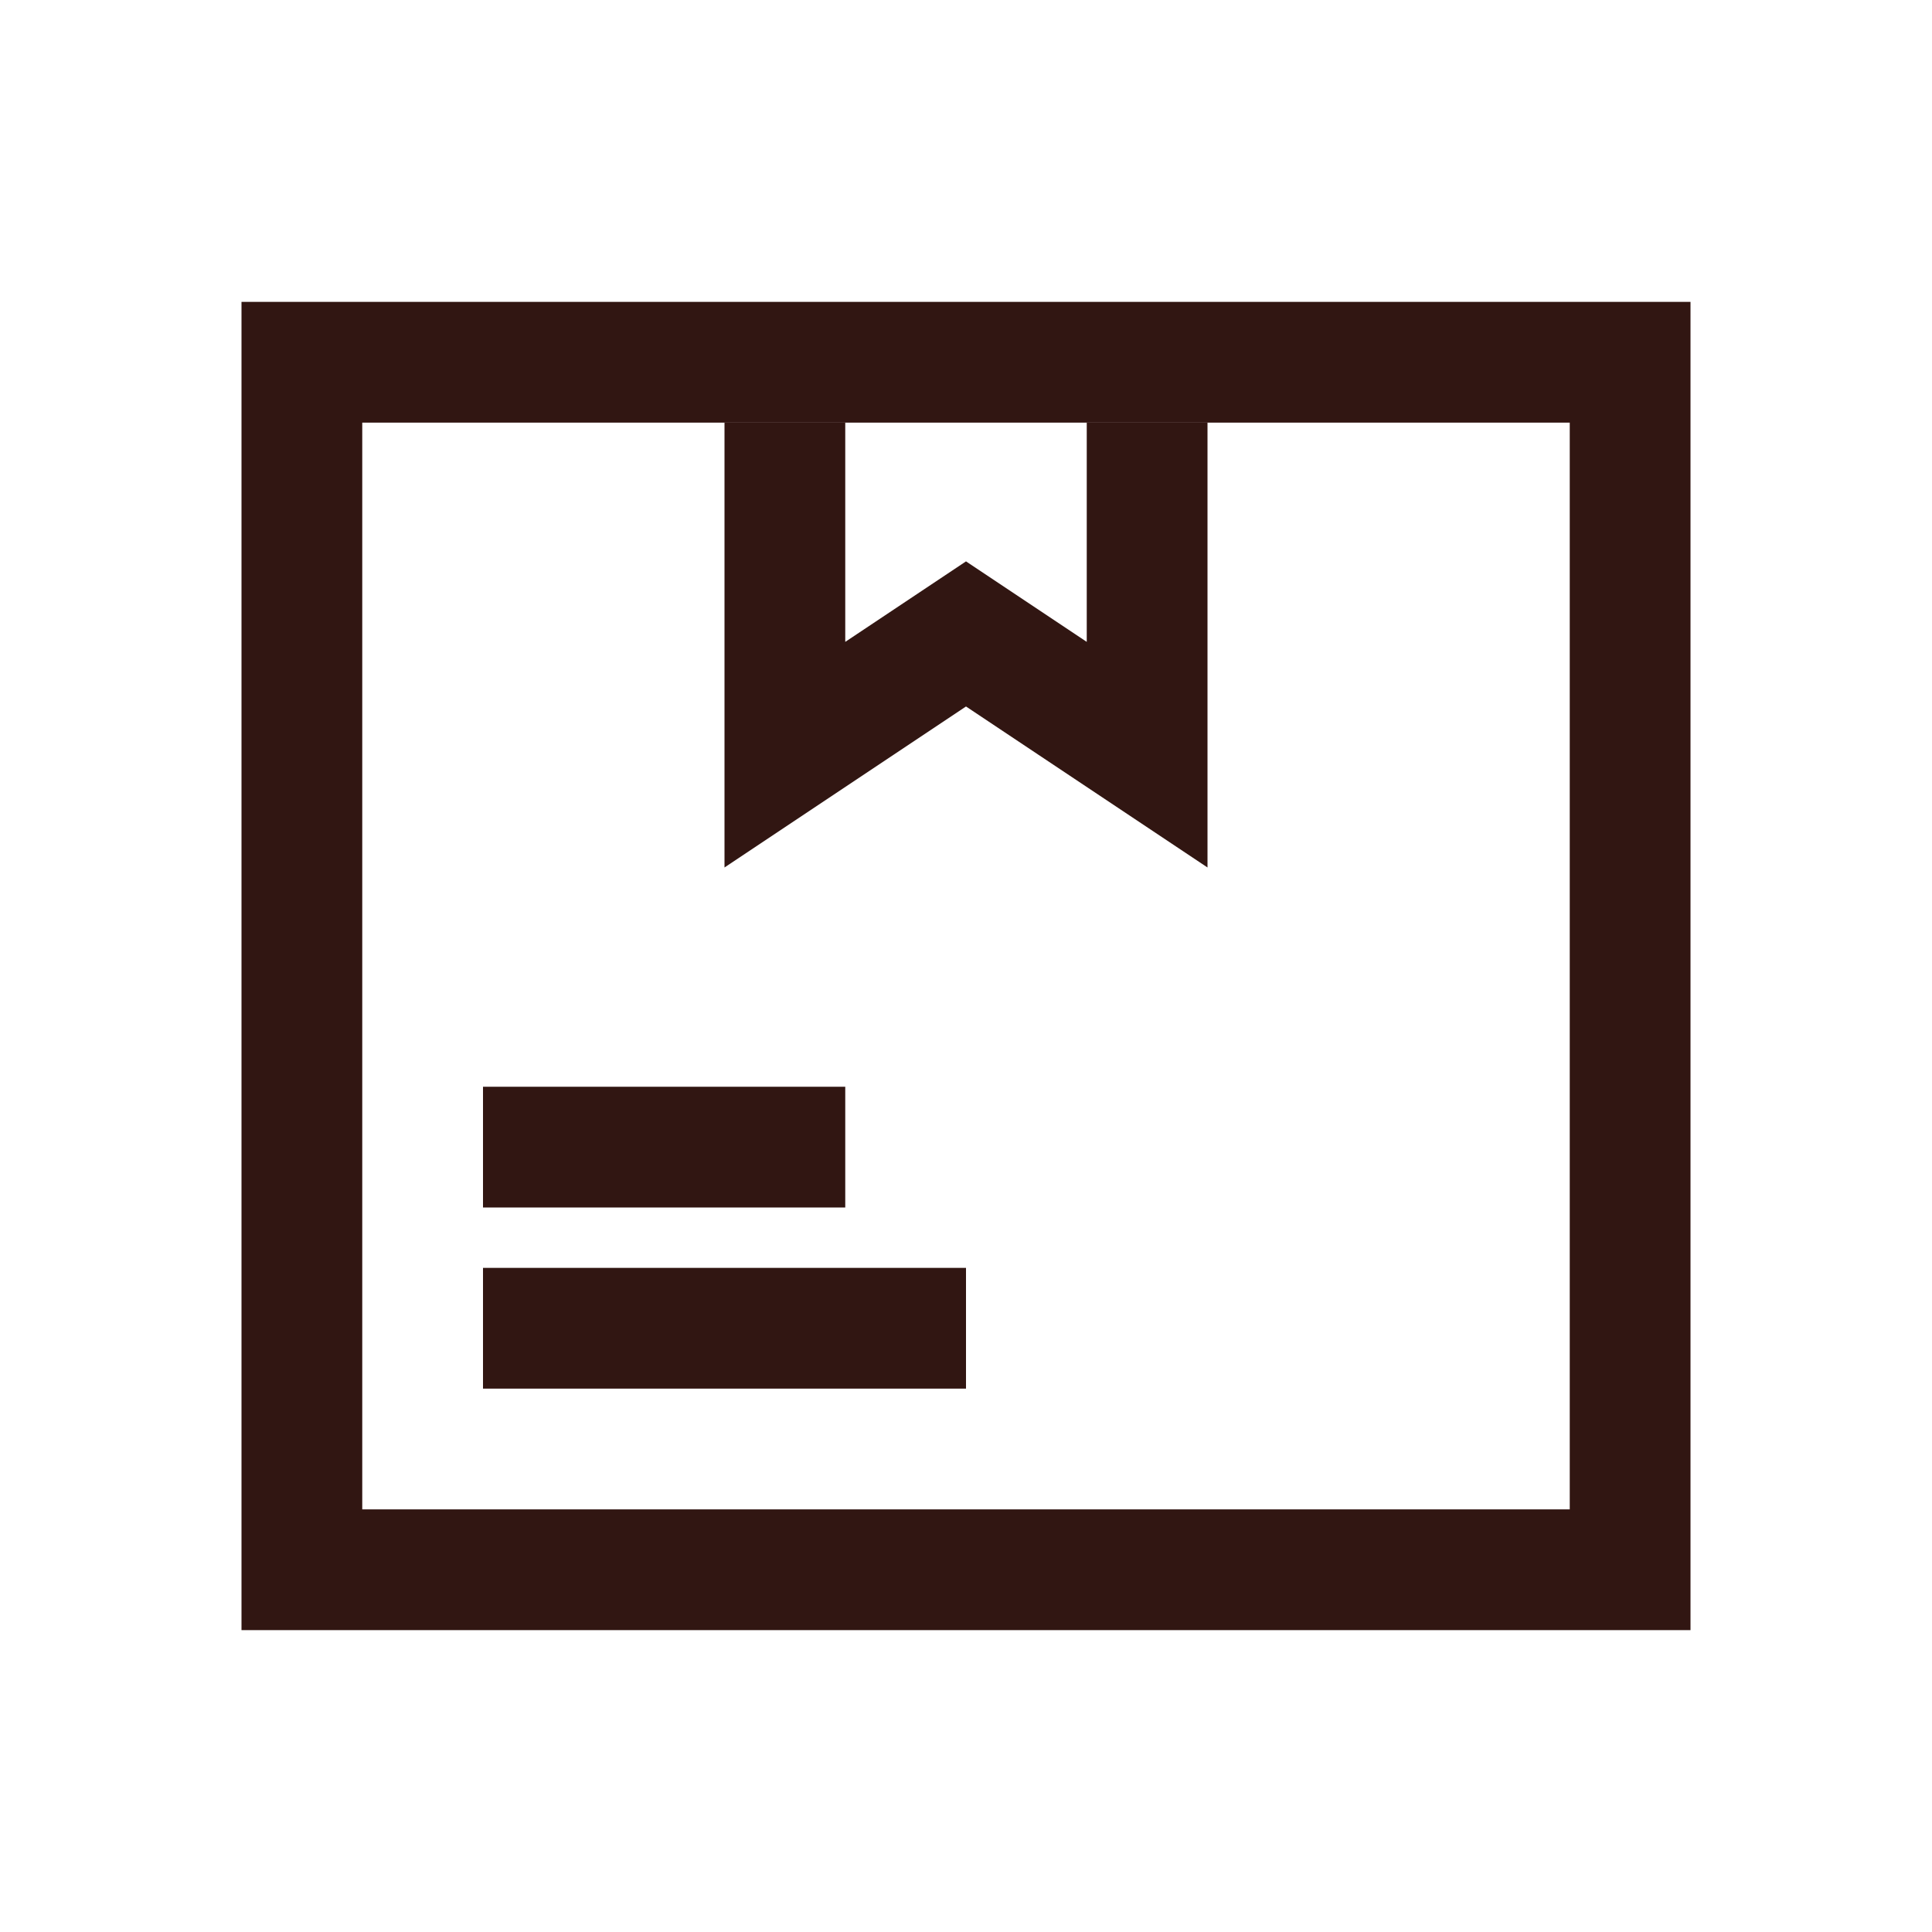
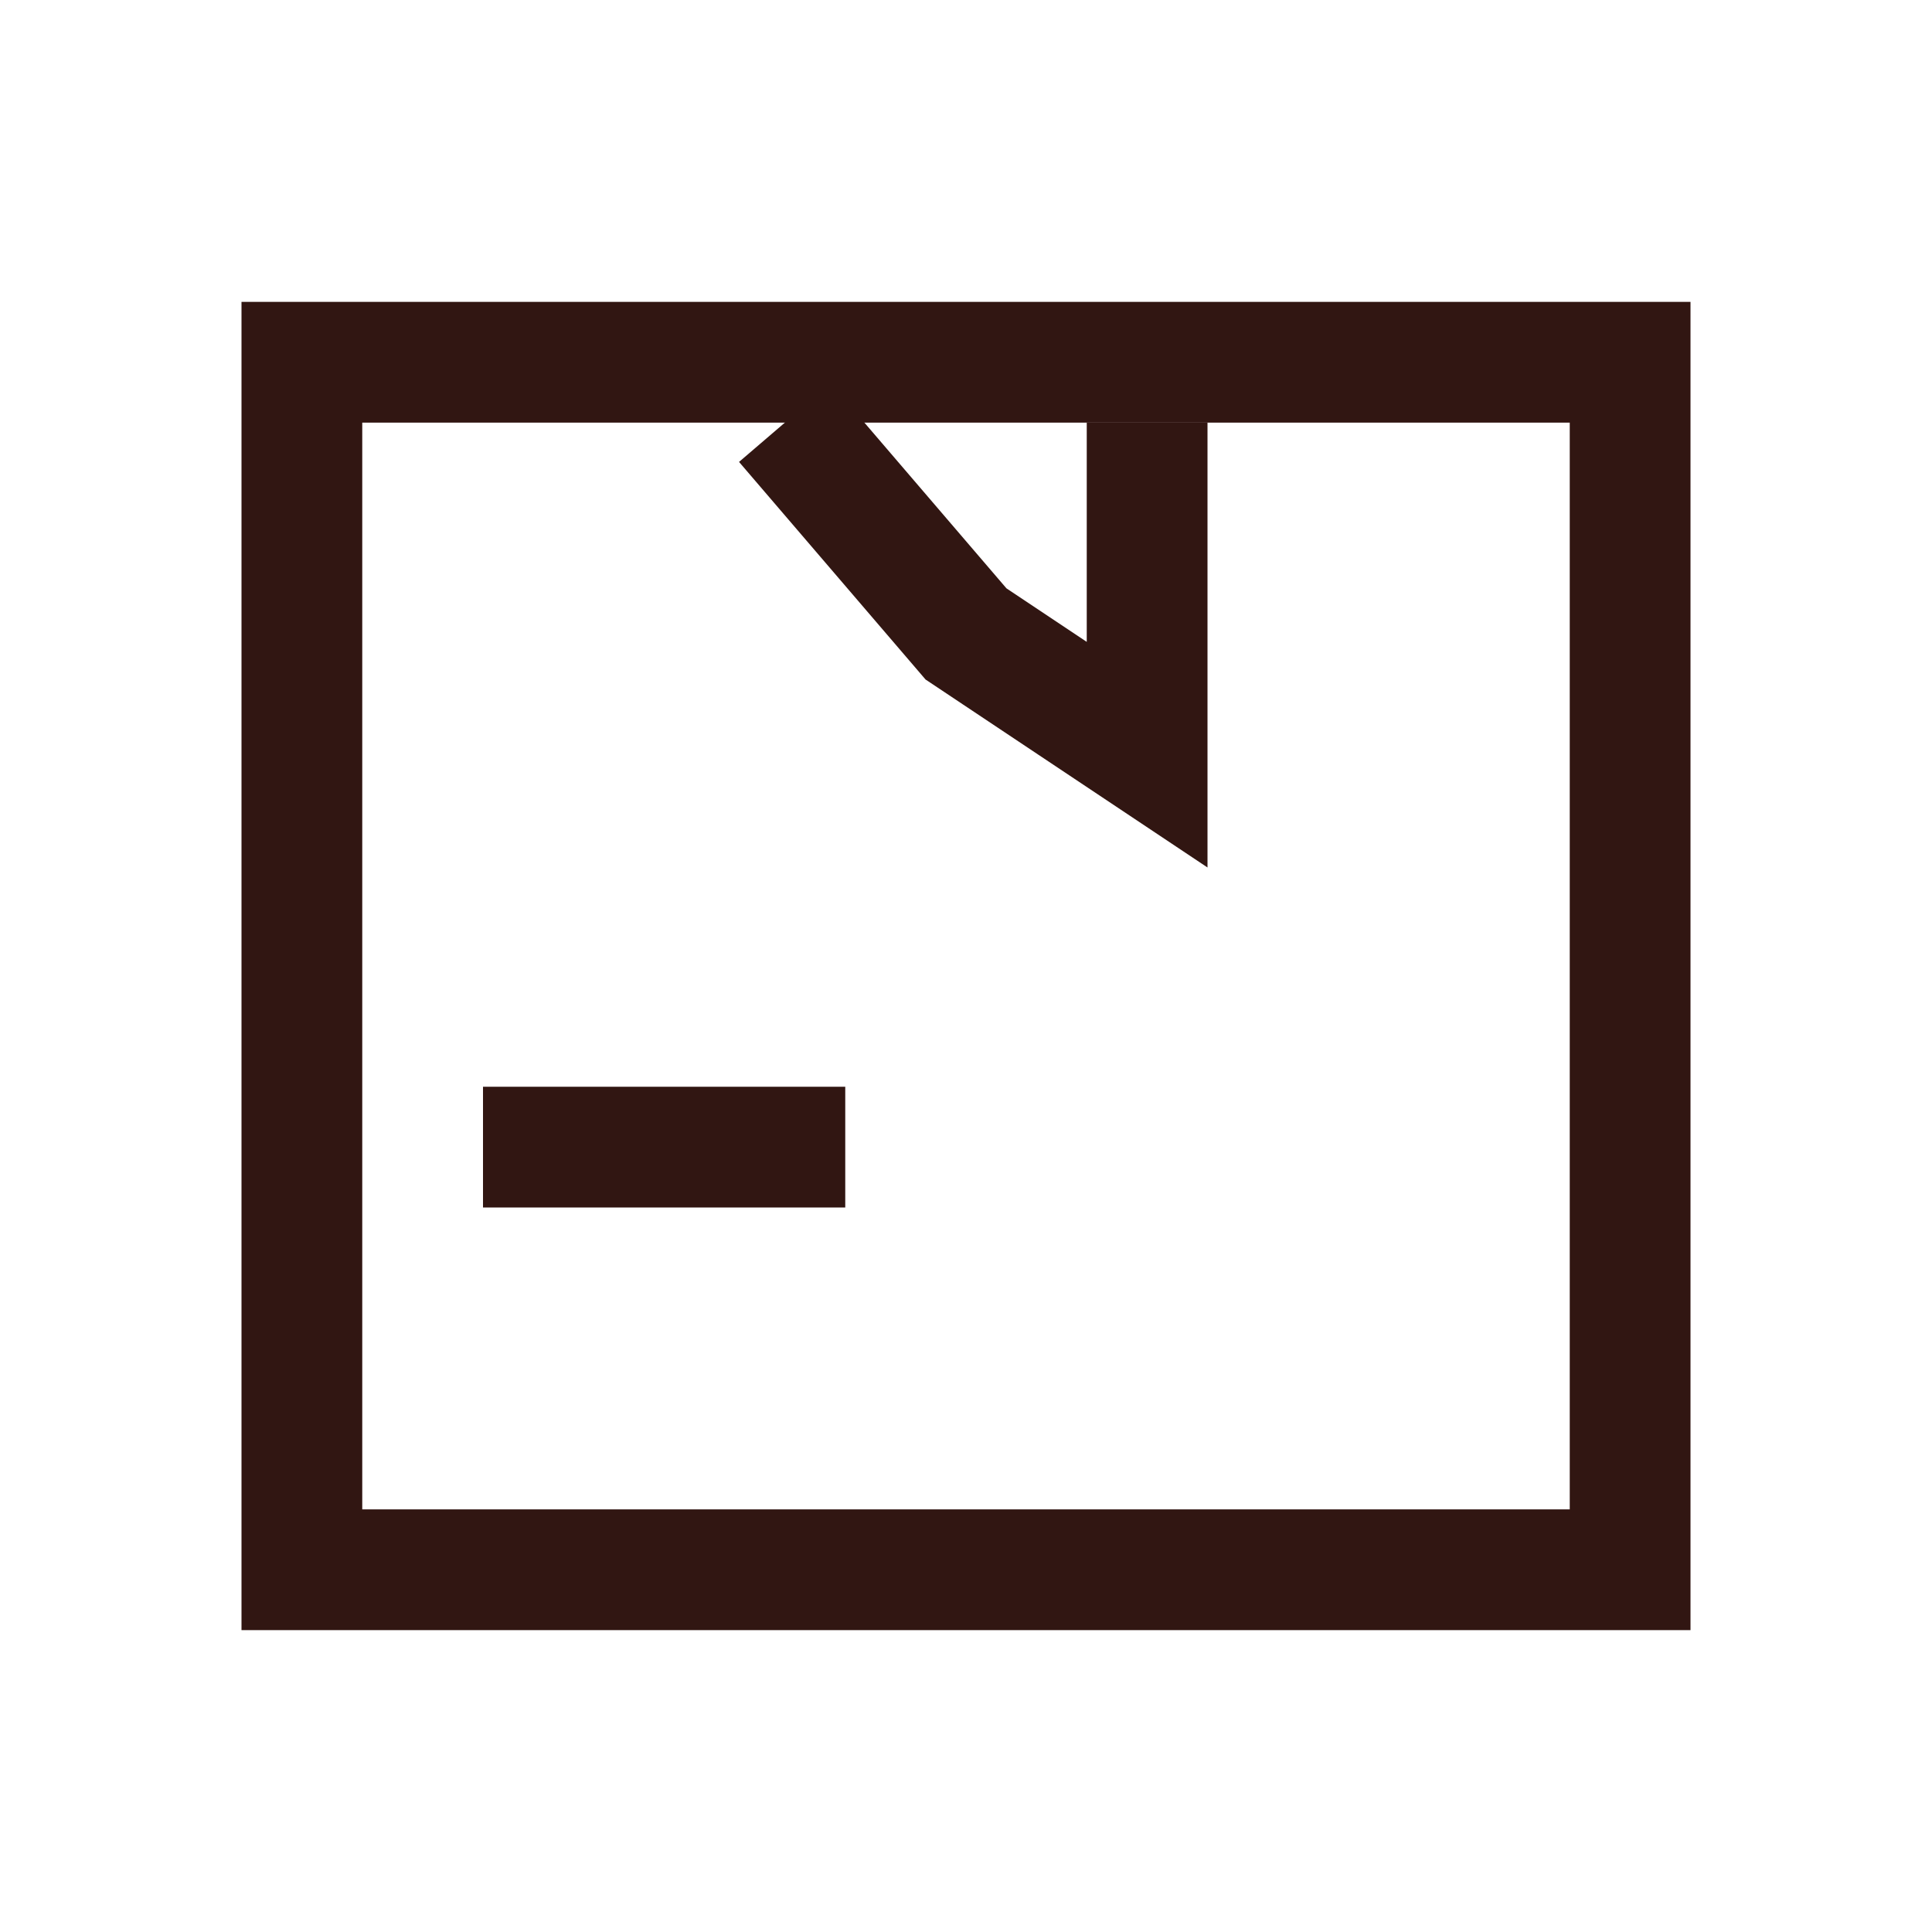
<svg xmlns="http://www.w3.org/2000/svg" width="100" height="100" viewBox="0 0 100 100" fill="none">
-   <path d="M40.625 21.875L40.625 39.062L50 32.812L59.375 39.062L59.375 21.875" stroke="#311612" stroke-width="6.25" />
+   <path d="M40.625 21.875L50 32.812L59.375 39.062L59.375 21.875" stroke="#311612" stroke-width="6.25" />
  <path d="M43.75 59.375H25" stroke="#311612" stroke-width="6.25" />
-   <path d="M50 68.75H25" stroke="#311612" stroke-width="6.25" />
  <rect x="15.625" y="18.75" width="68.75" height="62.5" stroke="#311612" stroke-width="6.25" />
</svg>